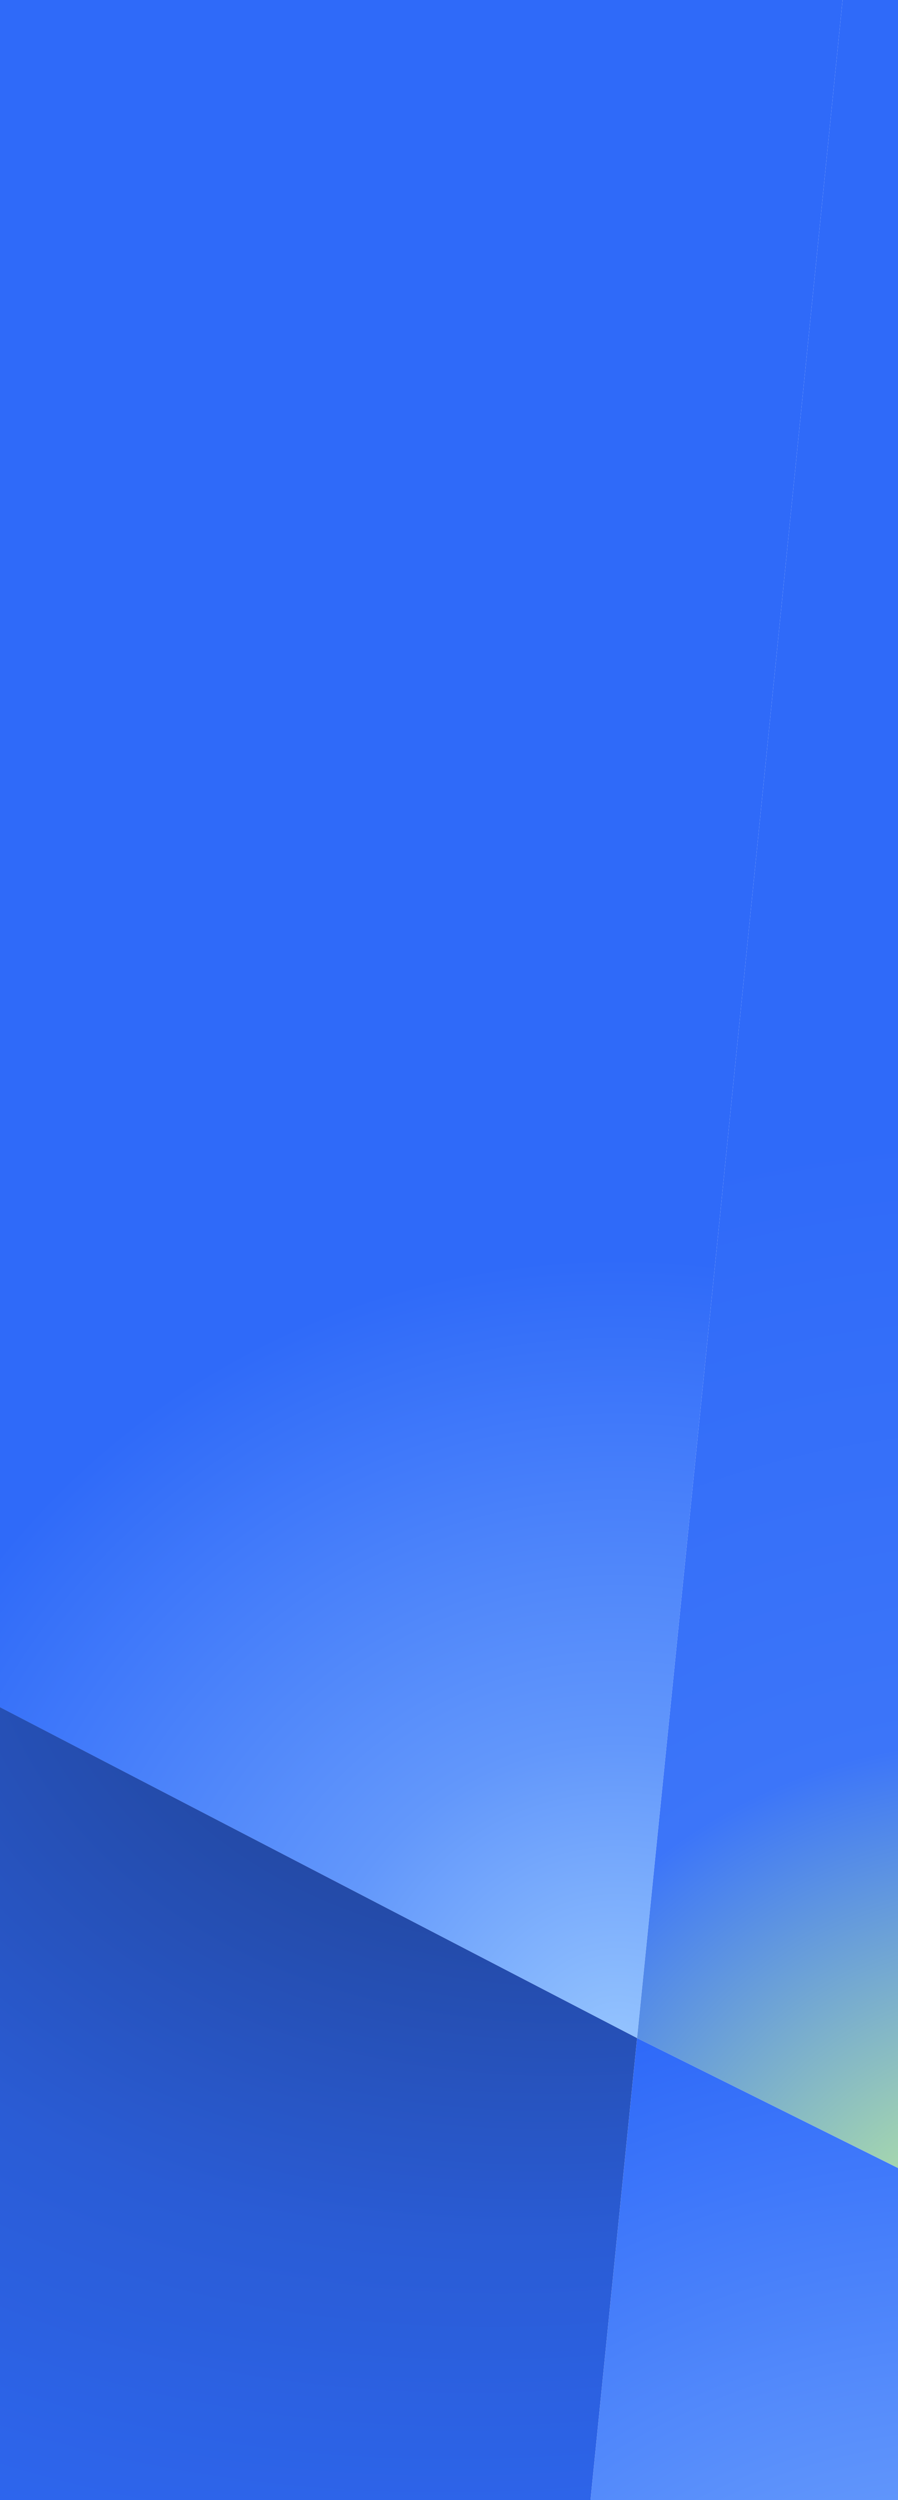
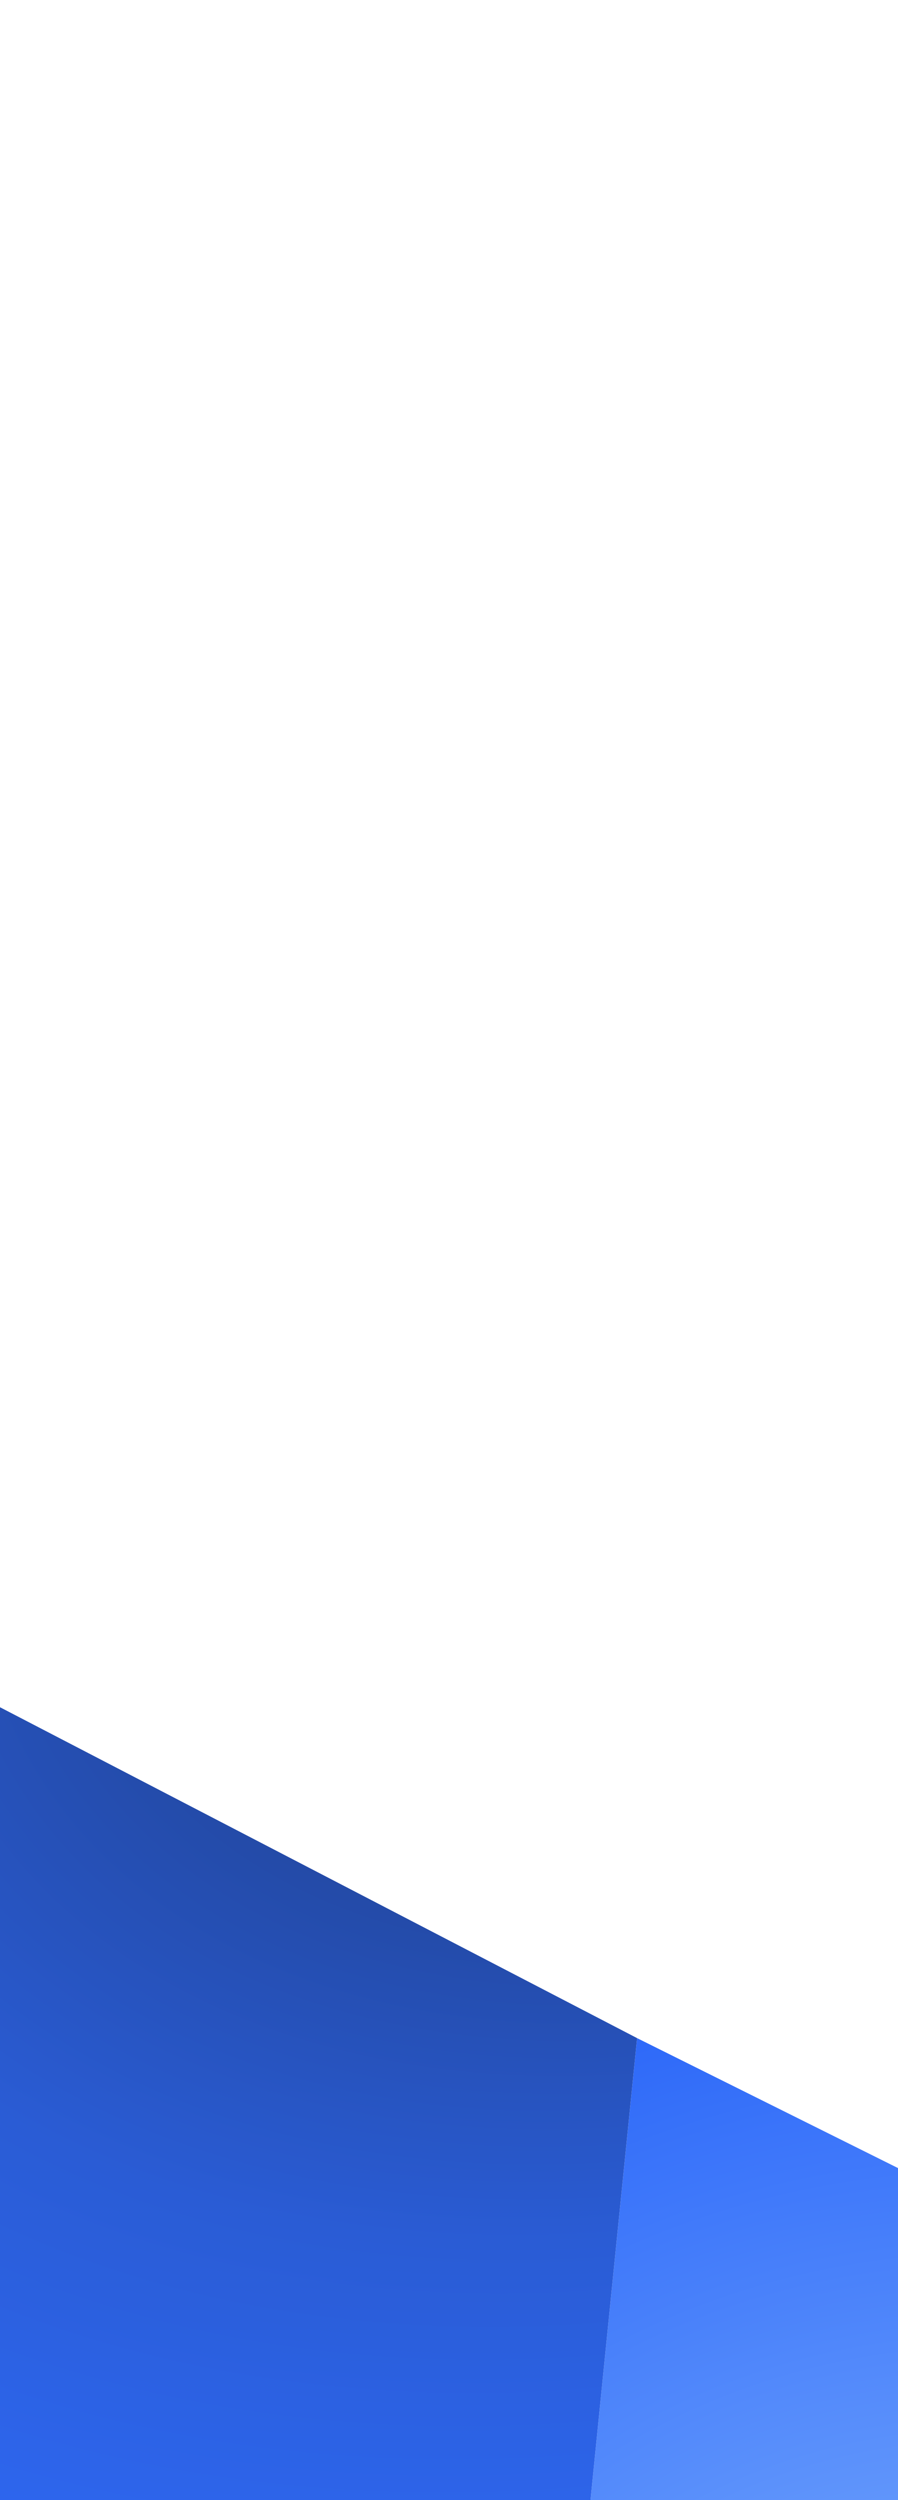
<svg xmlns="http://www.w3.org/2000/svg" width="600" height="1669" viewBox="0 0 600 1669" fill="none">
  <g clip-path="url(#clip0_828_12475)">
    <g clip-path="url(#clip1_828_12475)">
-       <path d="M-1596.04 311.889L425.658 1360.61L647.017 -832.832L-1459.06 -1045.37L-1596.04 311.889Z" fill="url(#paint0_radial_828_12475)" />
-       <path d="M1005.86 1649.36L425.659 1360.61L646.378 -826.481L1249.58 -765.607L1005.86 1649.36Z" fill="url(#paint1_radial_828_12475)" />
-       <path d="M425.659 1360.61L1005.86 1649.36L944.658 2249.6L342.08 2188.79L425.659 1360.61Z" fill="url(#paint2_radial_828_12475)" />
+       <path d="M425.659 1360.61L1005.86 1649.36L944.658 2249.6L342.08 2188.79Z" fill="url(#paint2_radial_828_12475)" />
      <path d="M-1596 311.51L425.658 1360.61L342.08 2188.79L-1764 1976.25L-1596 311.51Z" fill="url(#paint3_radial_828_12475)" />
    </g>
  </g>
  <defs>
    <radialGradient id="paint0_radial_828_12475" cx="0" cy="0" r="1" gradientUnits="userSpaceOnUse" gradientTransform="translate(424.579 1362.54) rotate(-79.339) scale(526.936 528.077)">
      <stop stop-color="#96C5FE" />
      <stop offset="0.391" stop-color="#6297FB" />
      <stop offset="1" stop-color="#2F6AF9" />
    </radialGradient>
    <radialGradient id="paint1_radial_828_12475" cx="0" cy="0" r="1" gradientUnits="userSpaceOnUse" gradientTransform="translate(661.402 1540.02) rotate(-95.101) scale(787.802 787.983)">
      <stop stop-color="#D0FE90" />
      <stop offset="0.476" stop-color="#3C75F9" />
      <stop offset="1" stop-color="#2F6AF9" />
    </radialGradient>
    <radialGradient id="paint2_radial_828_12475" cx="0" cy="0" r="1" gradientUnits="userSpaceOnUse" gradientTransform="translate(666.357 2032.04) rotate(-109.538) scale(705.297 705.458)">
      <stop stop-color="#96C5FE" />
      <stop offset="1" stop-color="#2F6AF9" />
    </radialGradient>
    <radialGradient id="paint3_radial_828_12475" cx="0" cy="0" r="1" gradientUnits="userSpaceOnUse" gradientTransform="translate(504.176 938.041) rotate(158.075) scale(1159.67 811.736)">
      <stop stop-color="#192D5C" />
      <stop offset="0.641" stop-color="#2A5CD5" />
      <stop offset="1" stop-color="#2F6AF9" />
    </radialGradient>
    <clipPath id="clip0_828_12475">
      <rect width="600" height="1669" fill="white" />
    </clipPath>
    <clipPath id="clip1_828_12475">
      <rect width="2723.04" height="2276.39" fill="white" transform="matrix(0.995 0.1 0.1 -0.995 -1764 1976.25)" />
    </clipPath>
  </defs>
</svg>